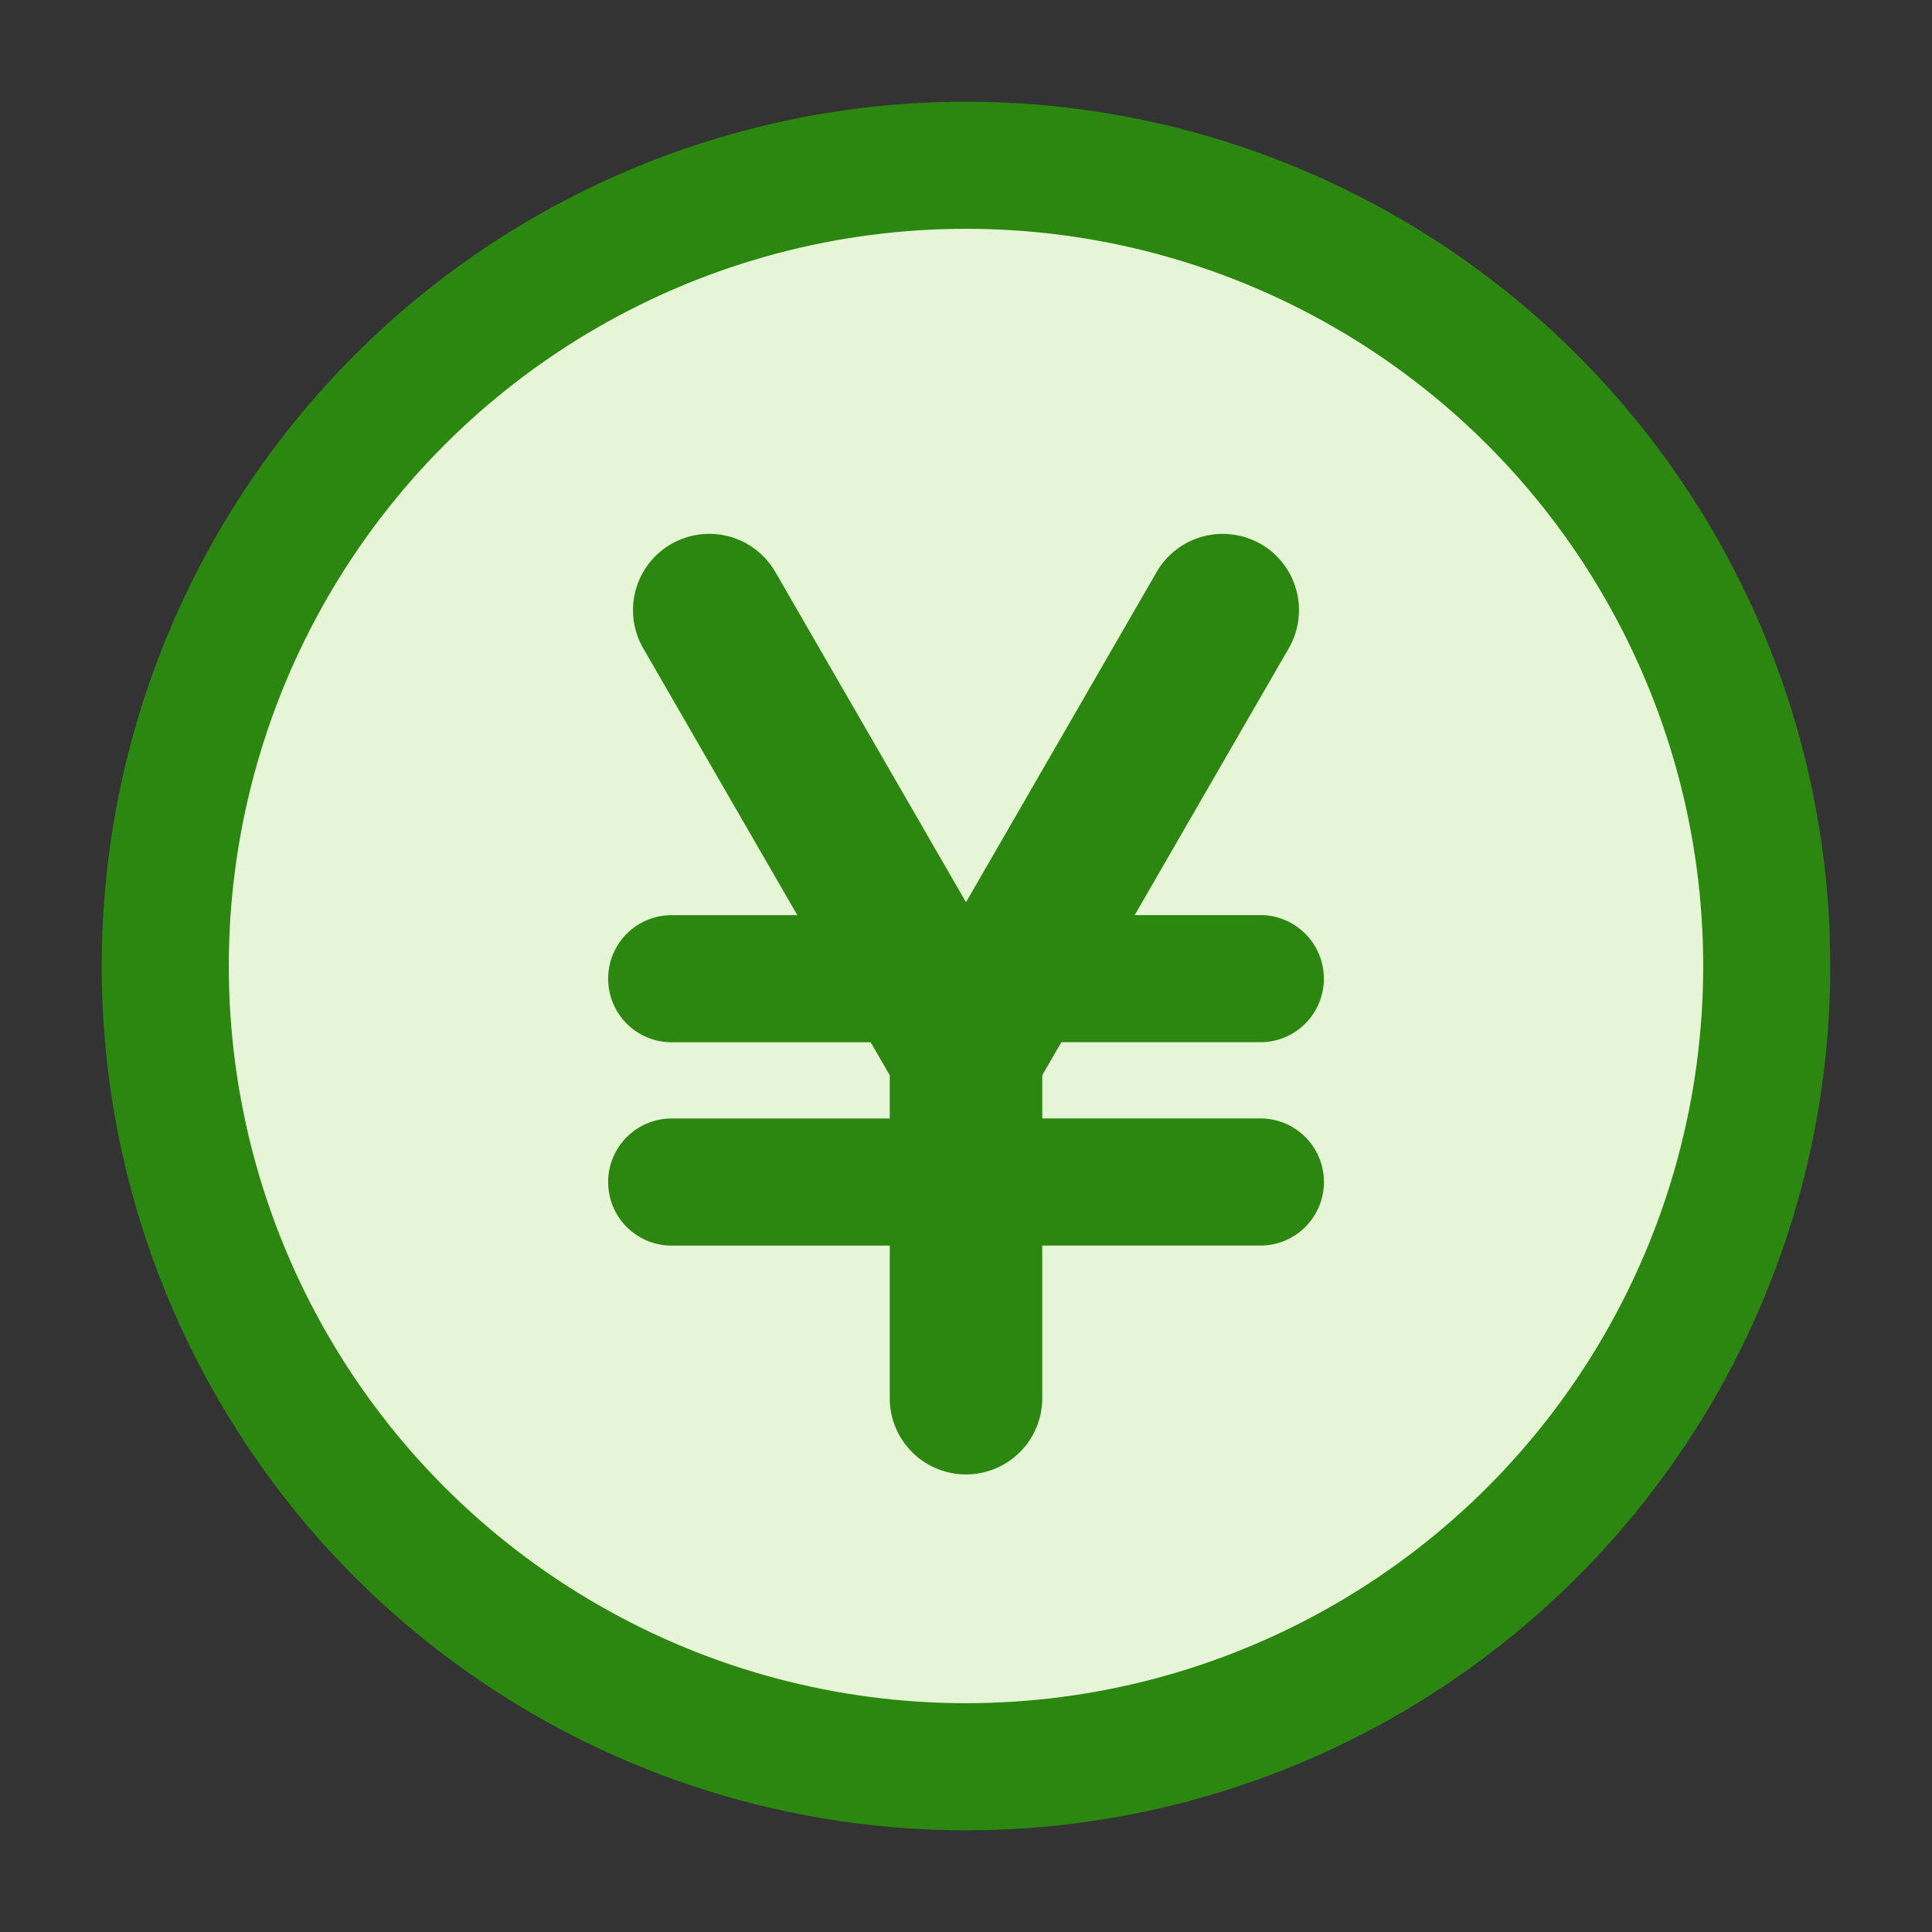
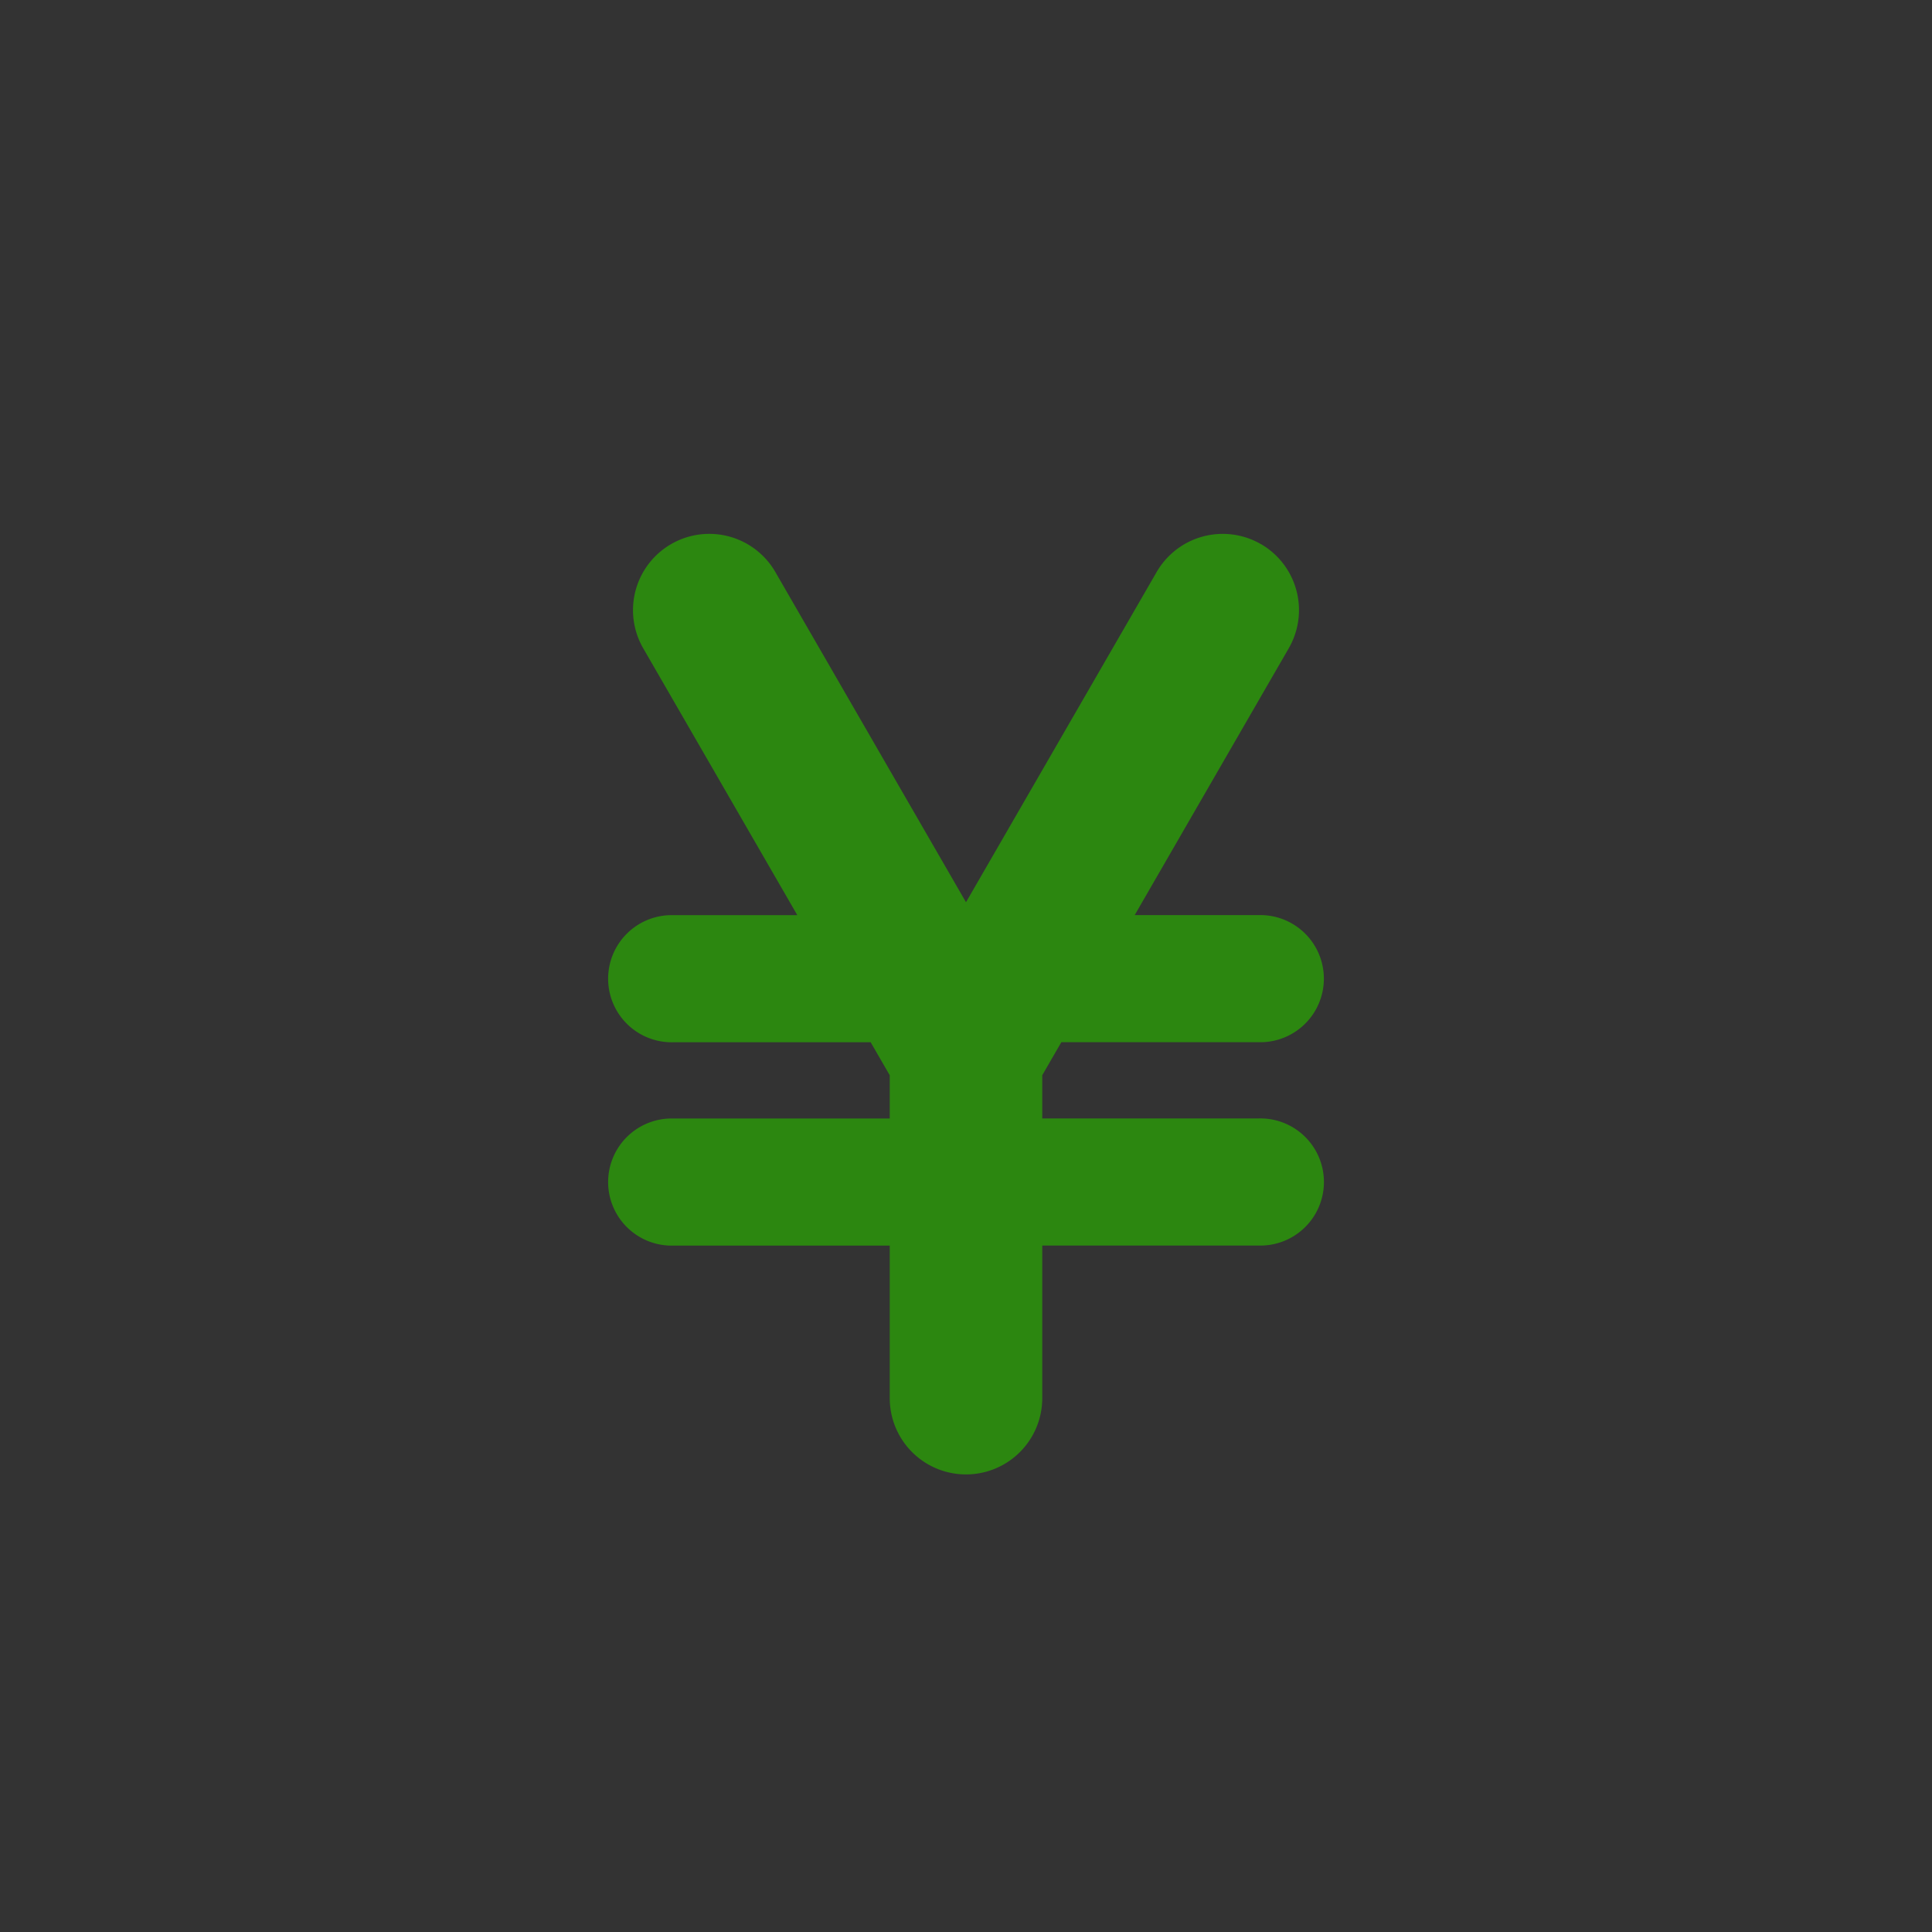
<svg xmlns="http://www.w3.org/2000/svg" width="32" height="32" viewBox="0 0 32 32" fill="none">
  <rect x="0" y="0" width="32" height="32" fill="#333333" stroke="none" />
-   <circle cx="16" cy="16" r="13.263" fill="#E5F5D5" stroke="#2C8710" stroke-width="2.105" />
  <path fill-rule="evenodd" clip-rule="evenodd" d="M20.884 9.012a1.264 1.264 0 0 0-1.726.462L16 14.944l-3.158-5.47a1.263 1.263 0 1 0-2.188 1.264l2.552 4.42h-2.048a1.053 1.053 0 1 0 0 2.105h3.263l.316.547v.716h-3.579a1.053 1.053 0 1 0 0 2.105h3.579v2.527a1.263 1.263 0 0 0 2.526 0V20.63h3.58a1.053 1.053 0 1 0 0-2.105h-3.58v-.716l.316-.547h3.263a1.053 1.053 0 1 0 0-2.105h-2.048l2.552-4.42a1.264 1.264 0 0 0-.462-1.726z" fill="#2C8710" />
</svg>